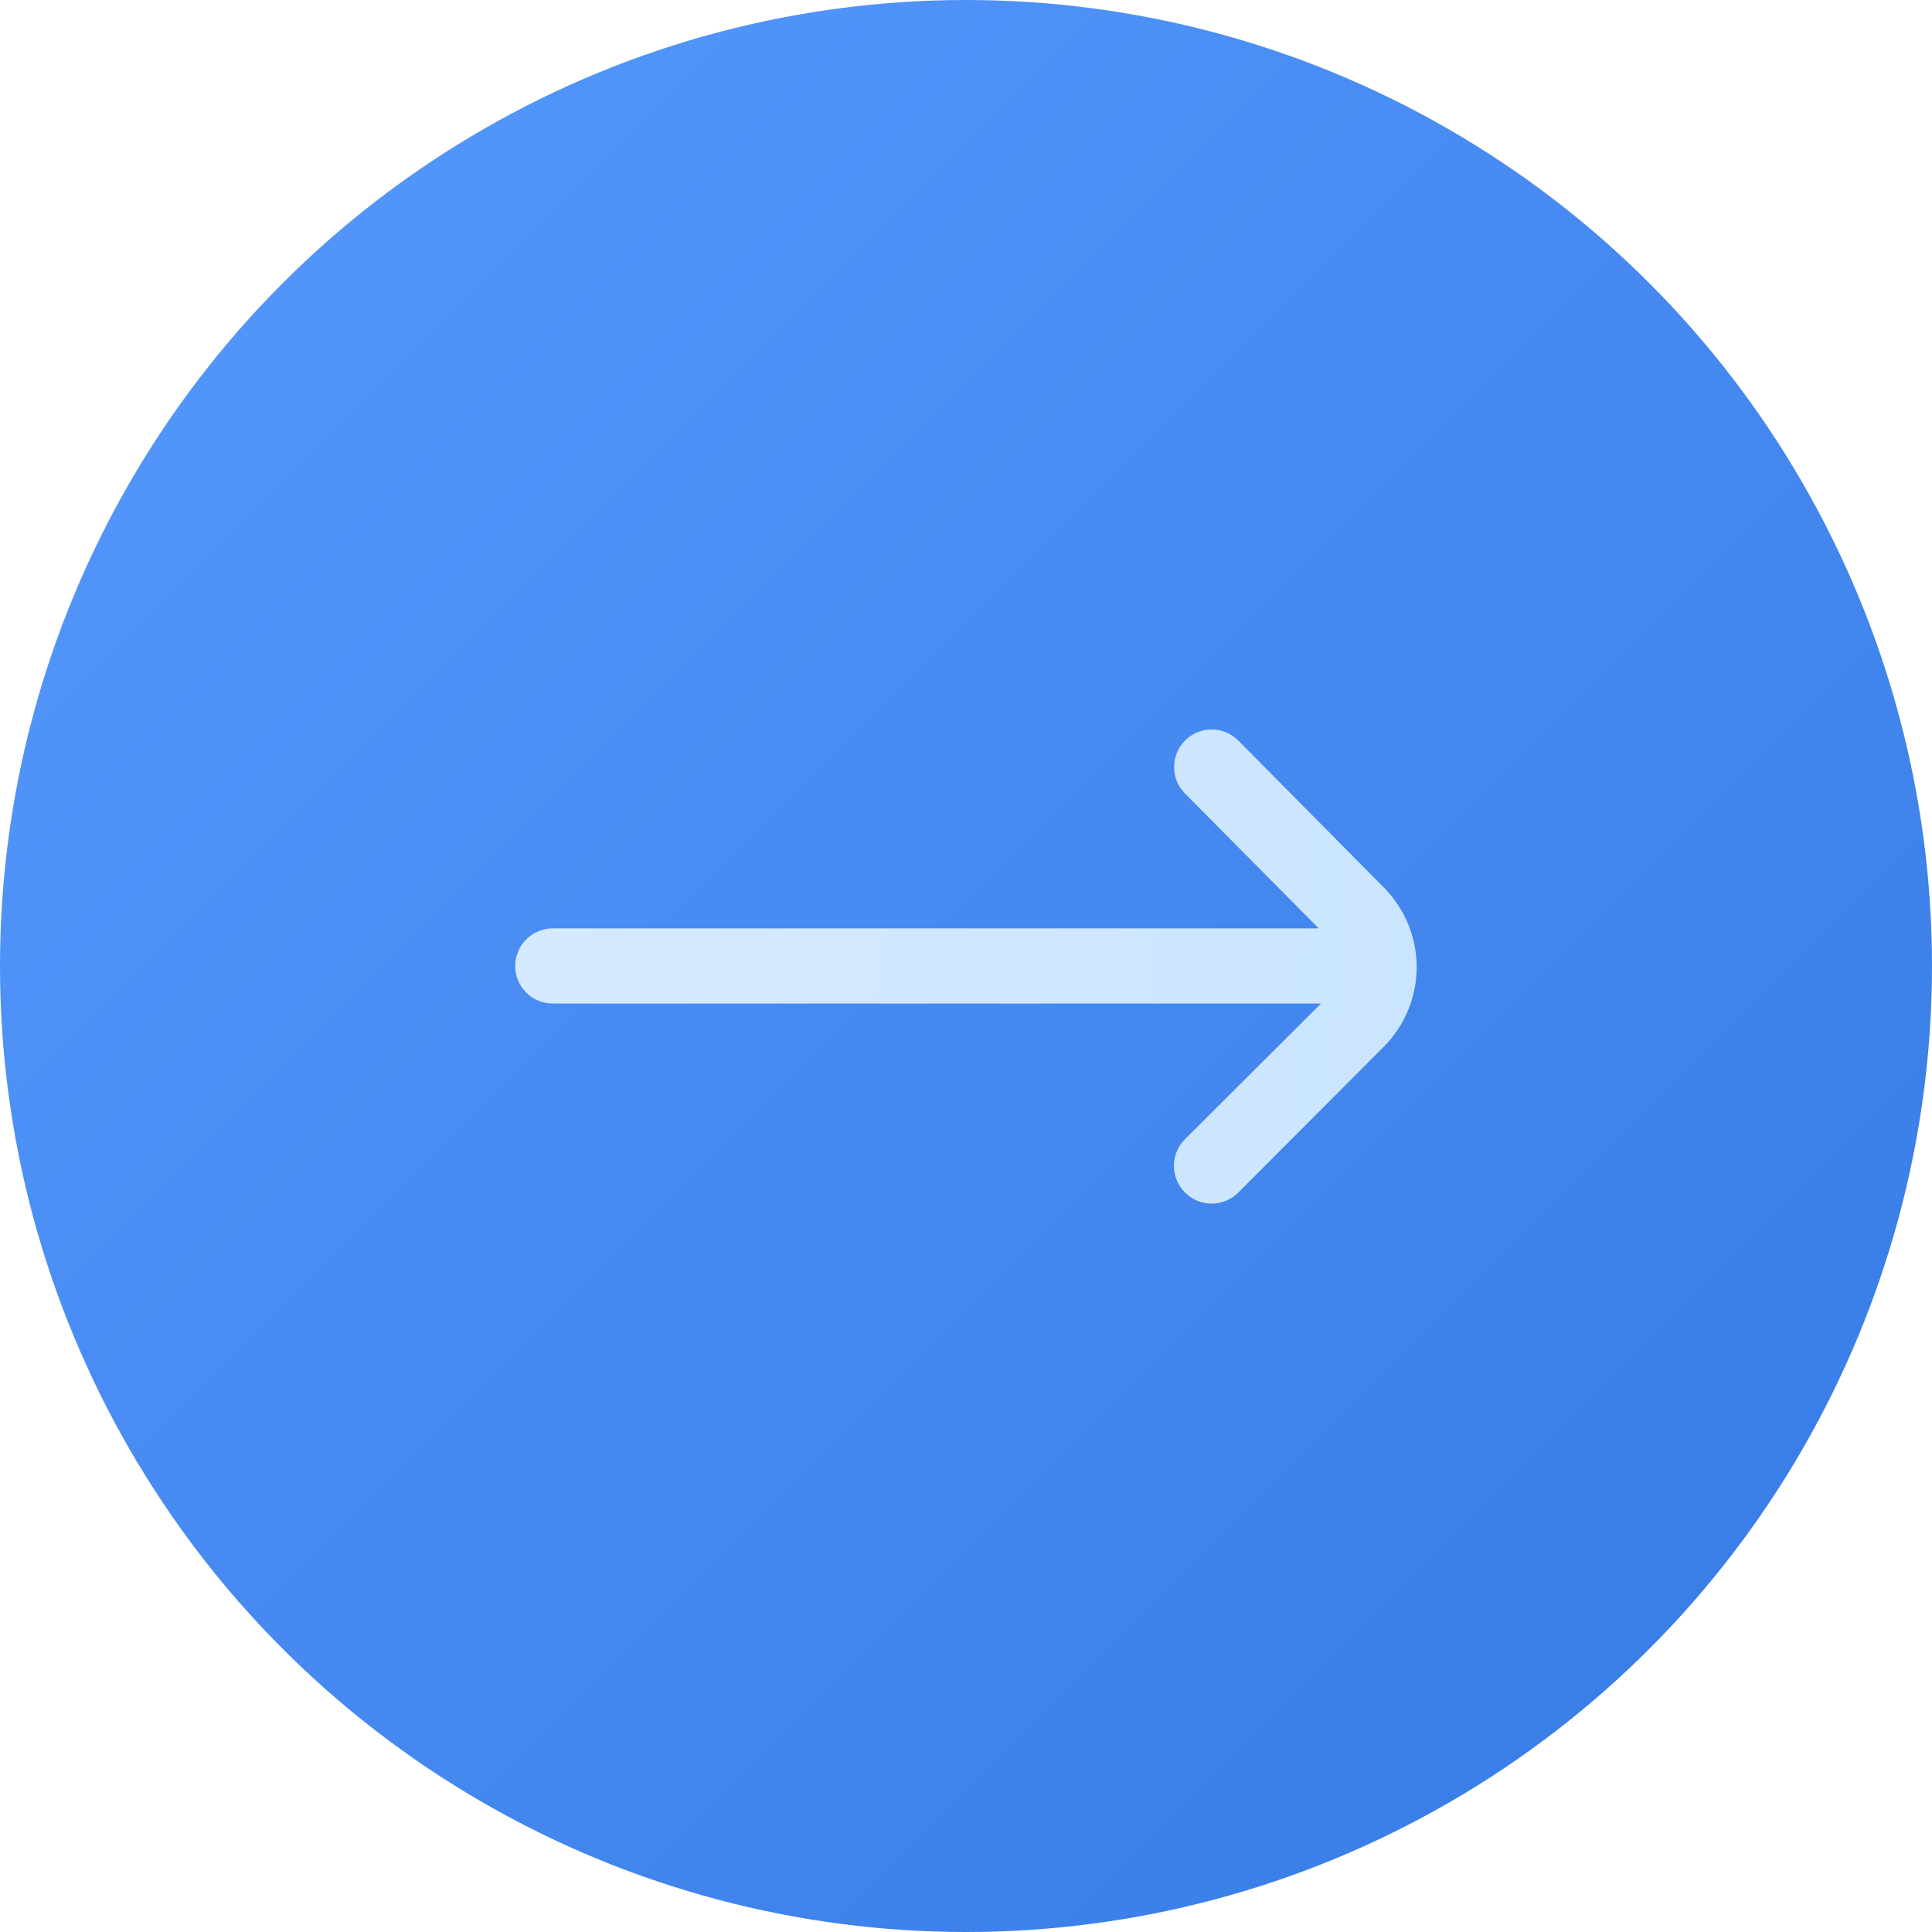
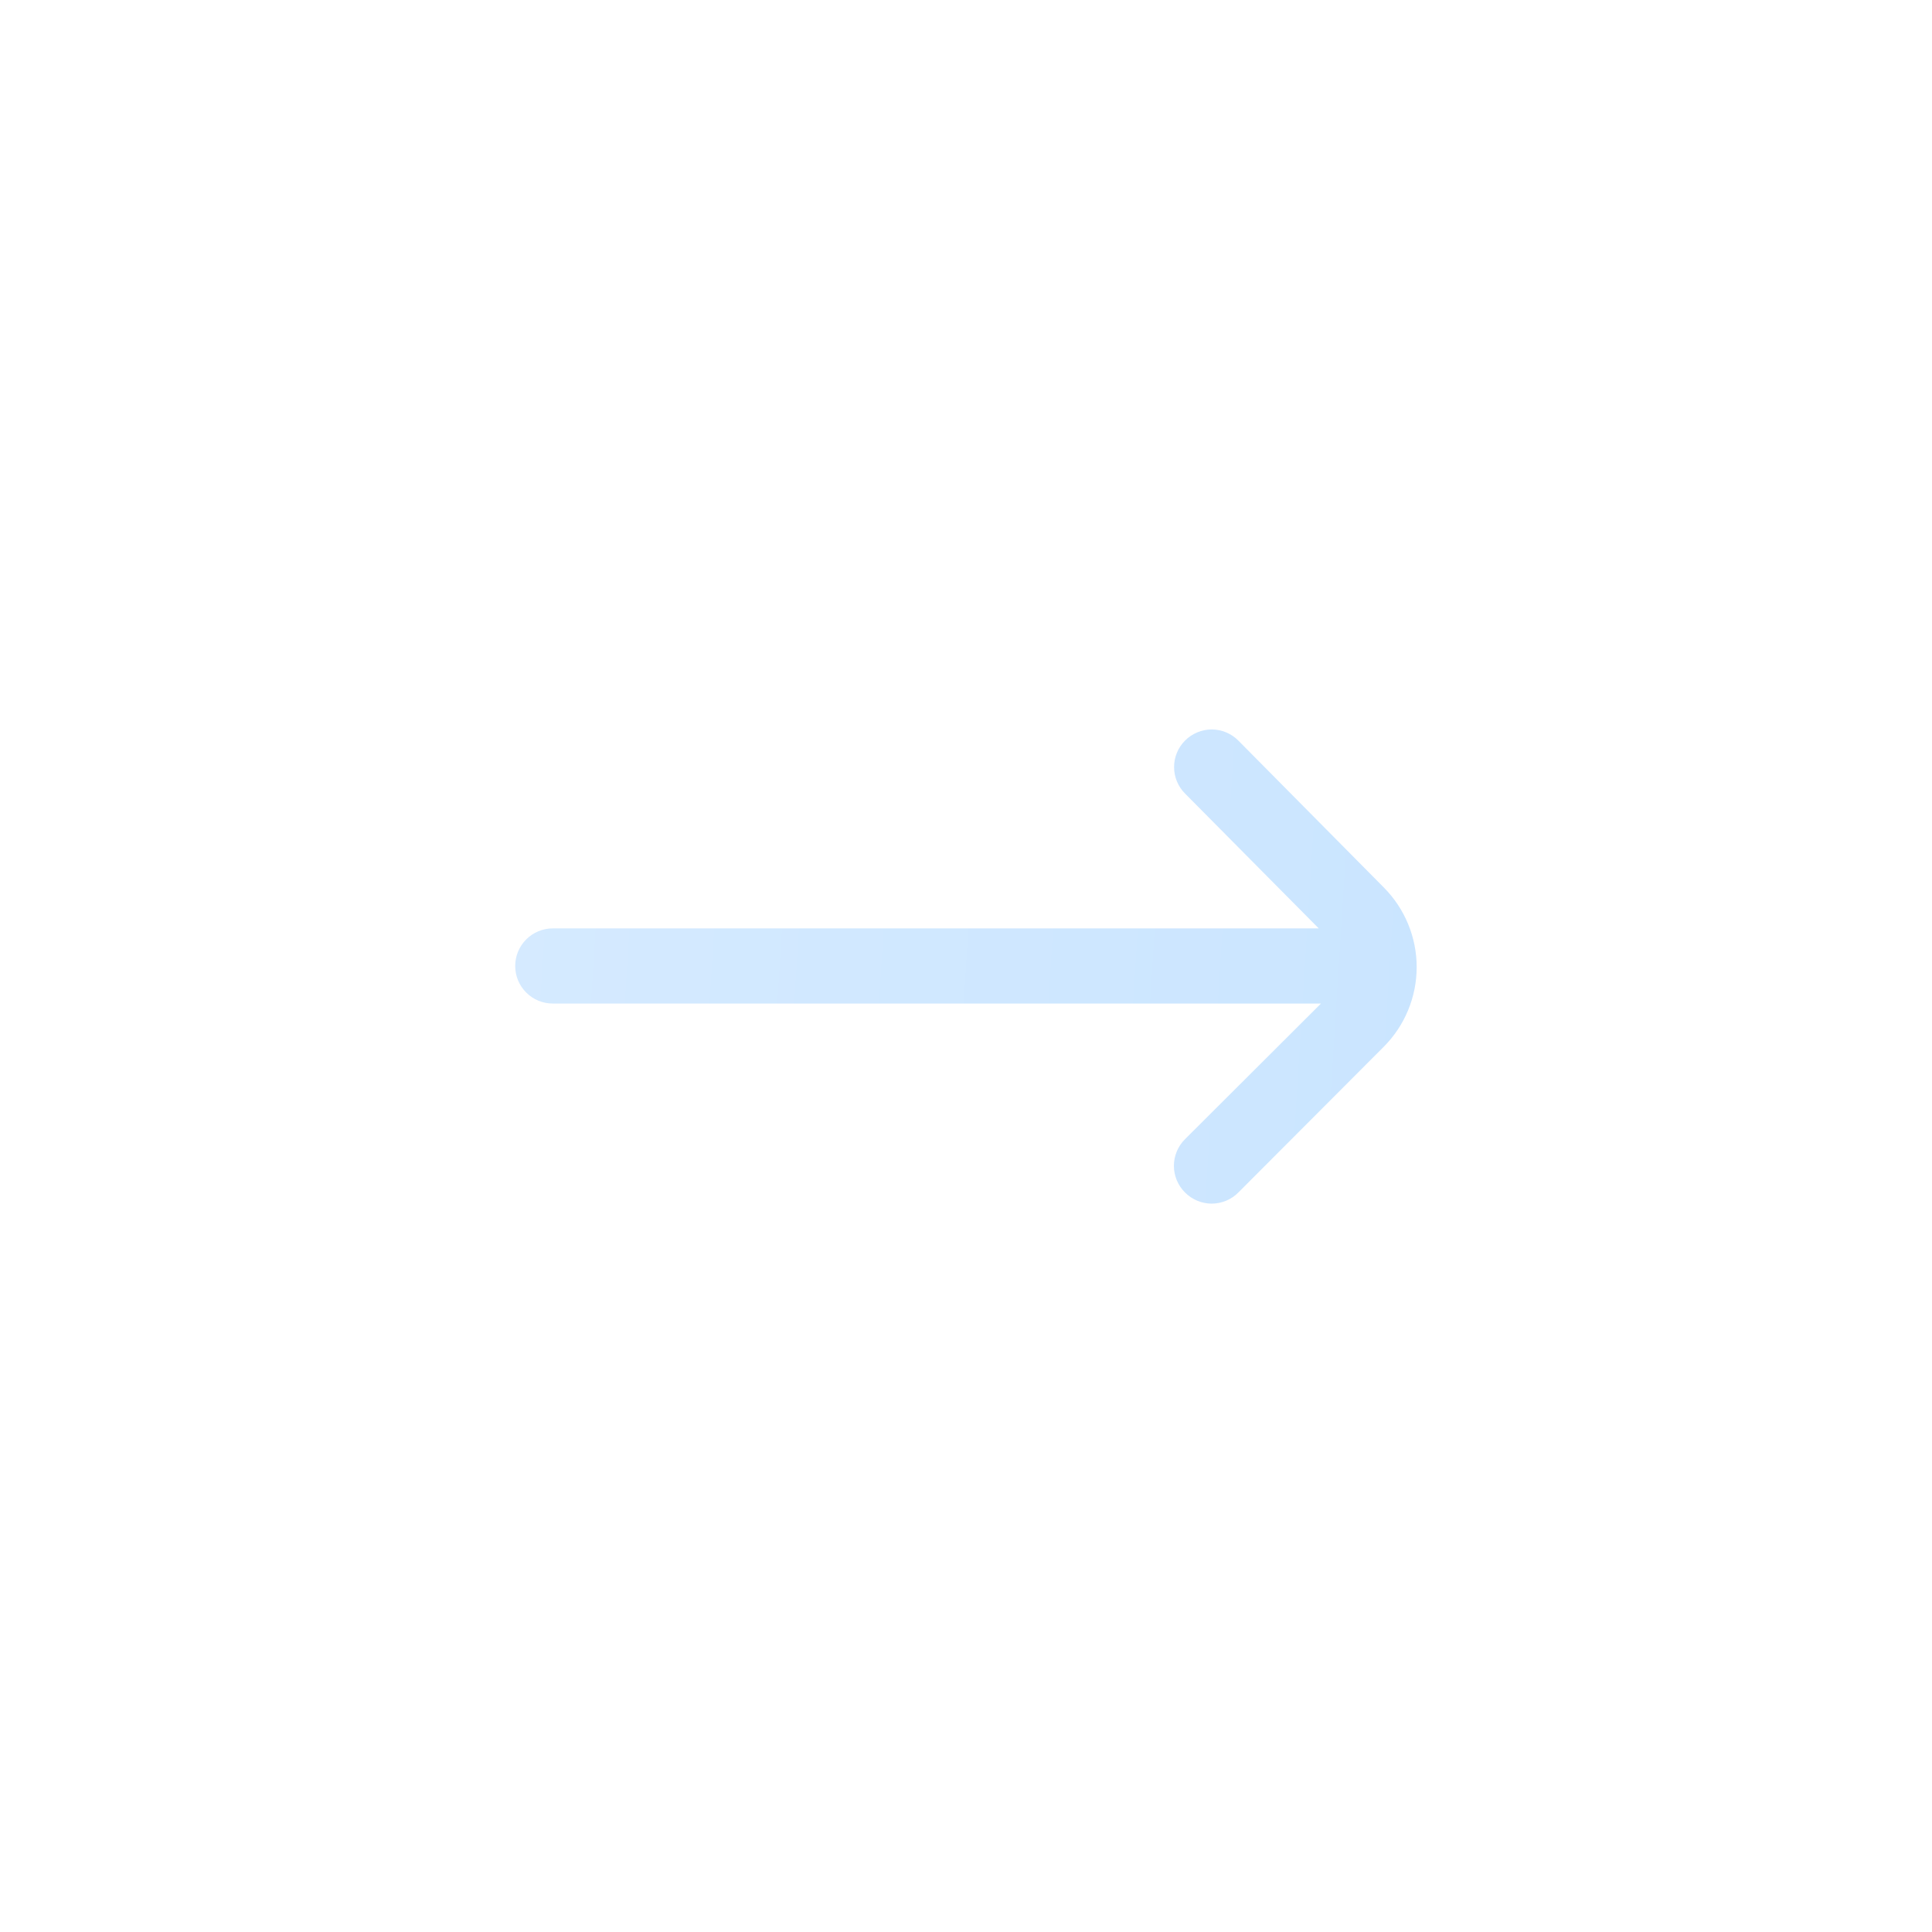
<svg xmlns="http://www.w3.org/2000/svg" width="30" height="30" viewBox="0 0 30 30" fill="none">
-   <circle cx="15" cy="15" r="15" fill="url(#paint0_linear_166_75)" />
  <path d="M21.487 13.78L19.229 11.5C19.175 11.445 19.11 11.402 19.039 11.372C18.968 11.342 18.892 11.327 18.815 11.327C18.738 11.327 18.662 11.342 18.591 11.372C18.52 11.402 18.455 11.445 18.401 11.5C18.292 11.609 18.231 11.757 18.231 11.911C18.231 12.065 18.292 12.213 18.401 12.322L20.477 14.416H8.583C8.429 14.416 8.28 14.478 8.171 14.587C8.061 14.697 8 14.845 8 15V15C8 15.154 8.061 15.303 8.171 15.412C8.28 15.522 8.429 15.583 8.583 15.583H20.512L18.401 17.689C18.346 17.743 18.303 17.808 18.273 17.879C18.244 17.95 18.228 18.026 18.228 18.103C18.228 18.18 18.244 18.256 18.273 18.327C18.303 18.398 18.346 18.463 18.401 18.517C18.455 18.572 18.52 18.615 18.591 18.645C18.662 18.674 18.738 18.69 18.815 18.69C18.892 18.69 18.968 18.674 19.039 18.645C19.11 18.615 19.175 18.572 19.229 18.517L21.487 16.254C21.814 15.926 21.998 15.481 21.998 15.017C21.998 14.553 21.814 14.109 21.487 13.78Z" fill="url(#paint1_linear_166_75)" />
  <defs>
    <linearGradient id="paint0_linear_166_75" x1="0" y1="0" x2="30" y2="30" gradientUnits="userSpaceOnUse">
      <stop stop-color="#569AFF" />
      <stop offset="1" stop-color="#3579E3" />
    </linearGradient>
    <linearGradient id="paint1_linear_166_75" x1="8" y1="11.327" x2="22.405" y2="12.233" gradientUnits="userSpaceOnUse">
      <stop stop-color="#D5EAFF" />
      <stop offset="1" stop-color="#CAE5FF" />
    </linearGradient>
  </defs>
</svg>